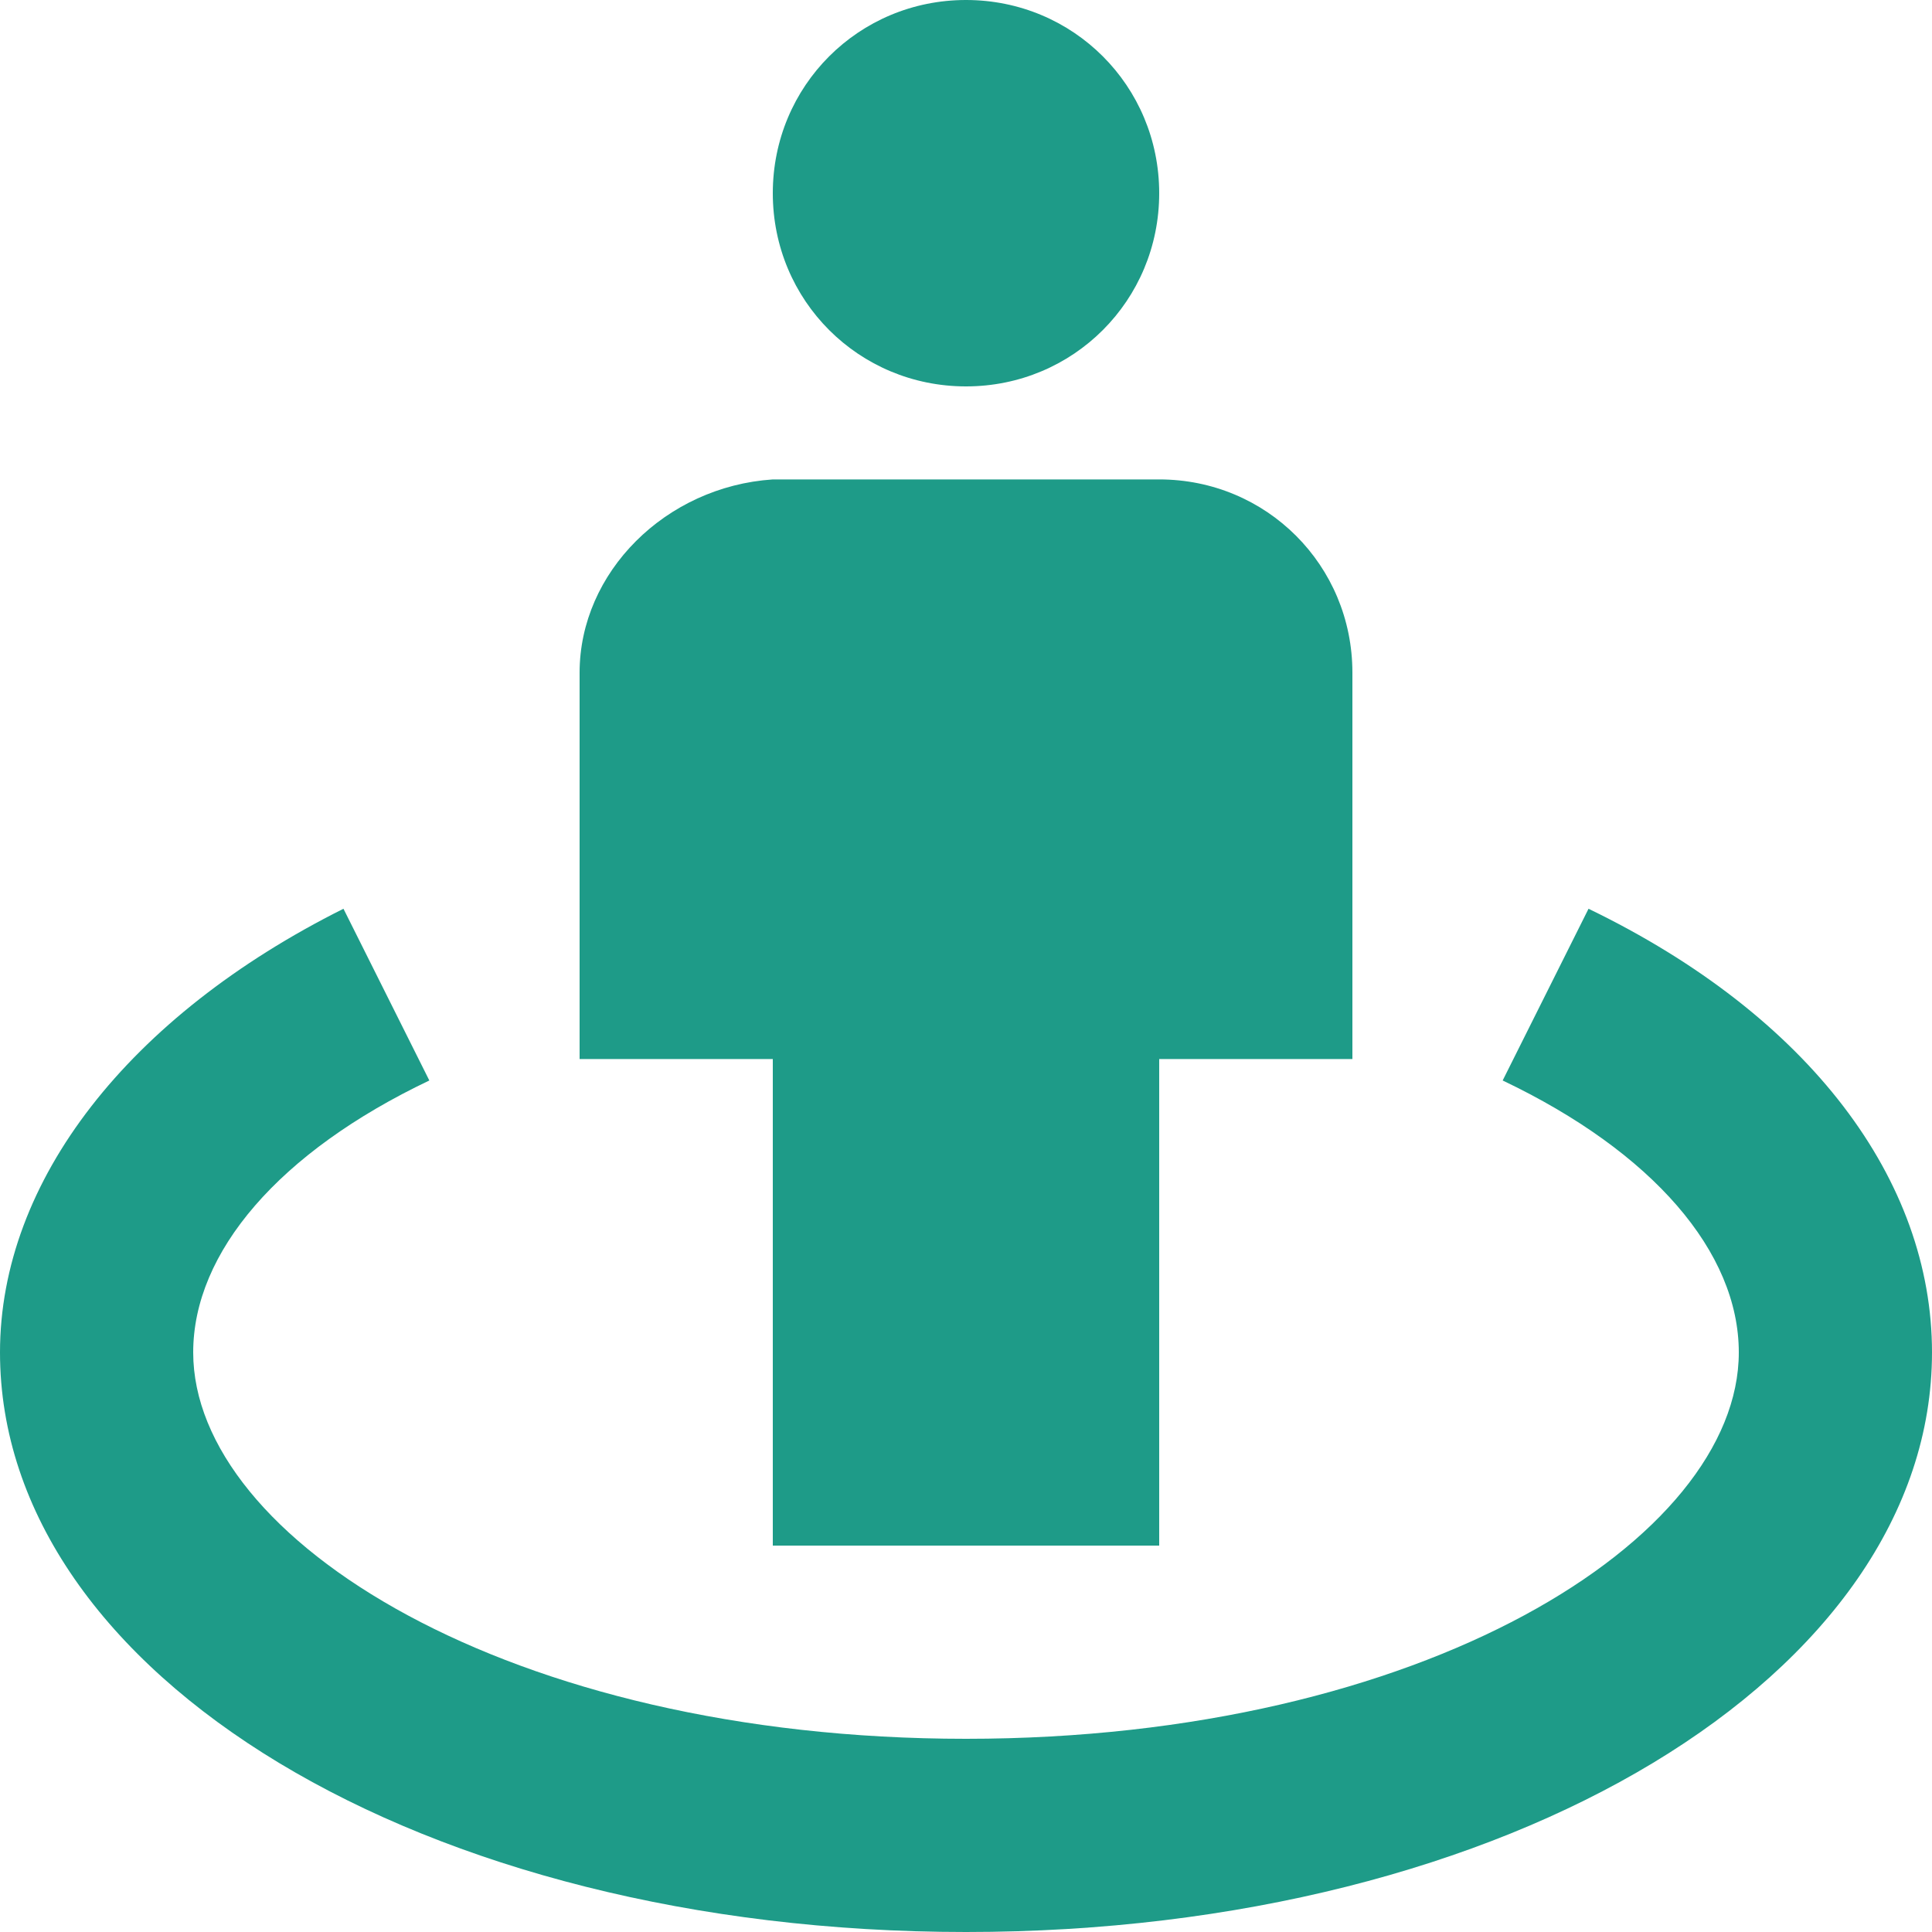
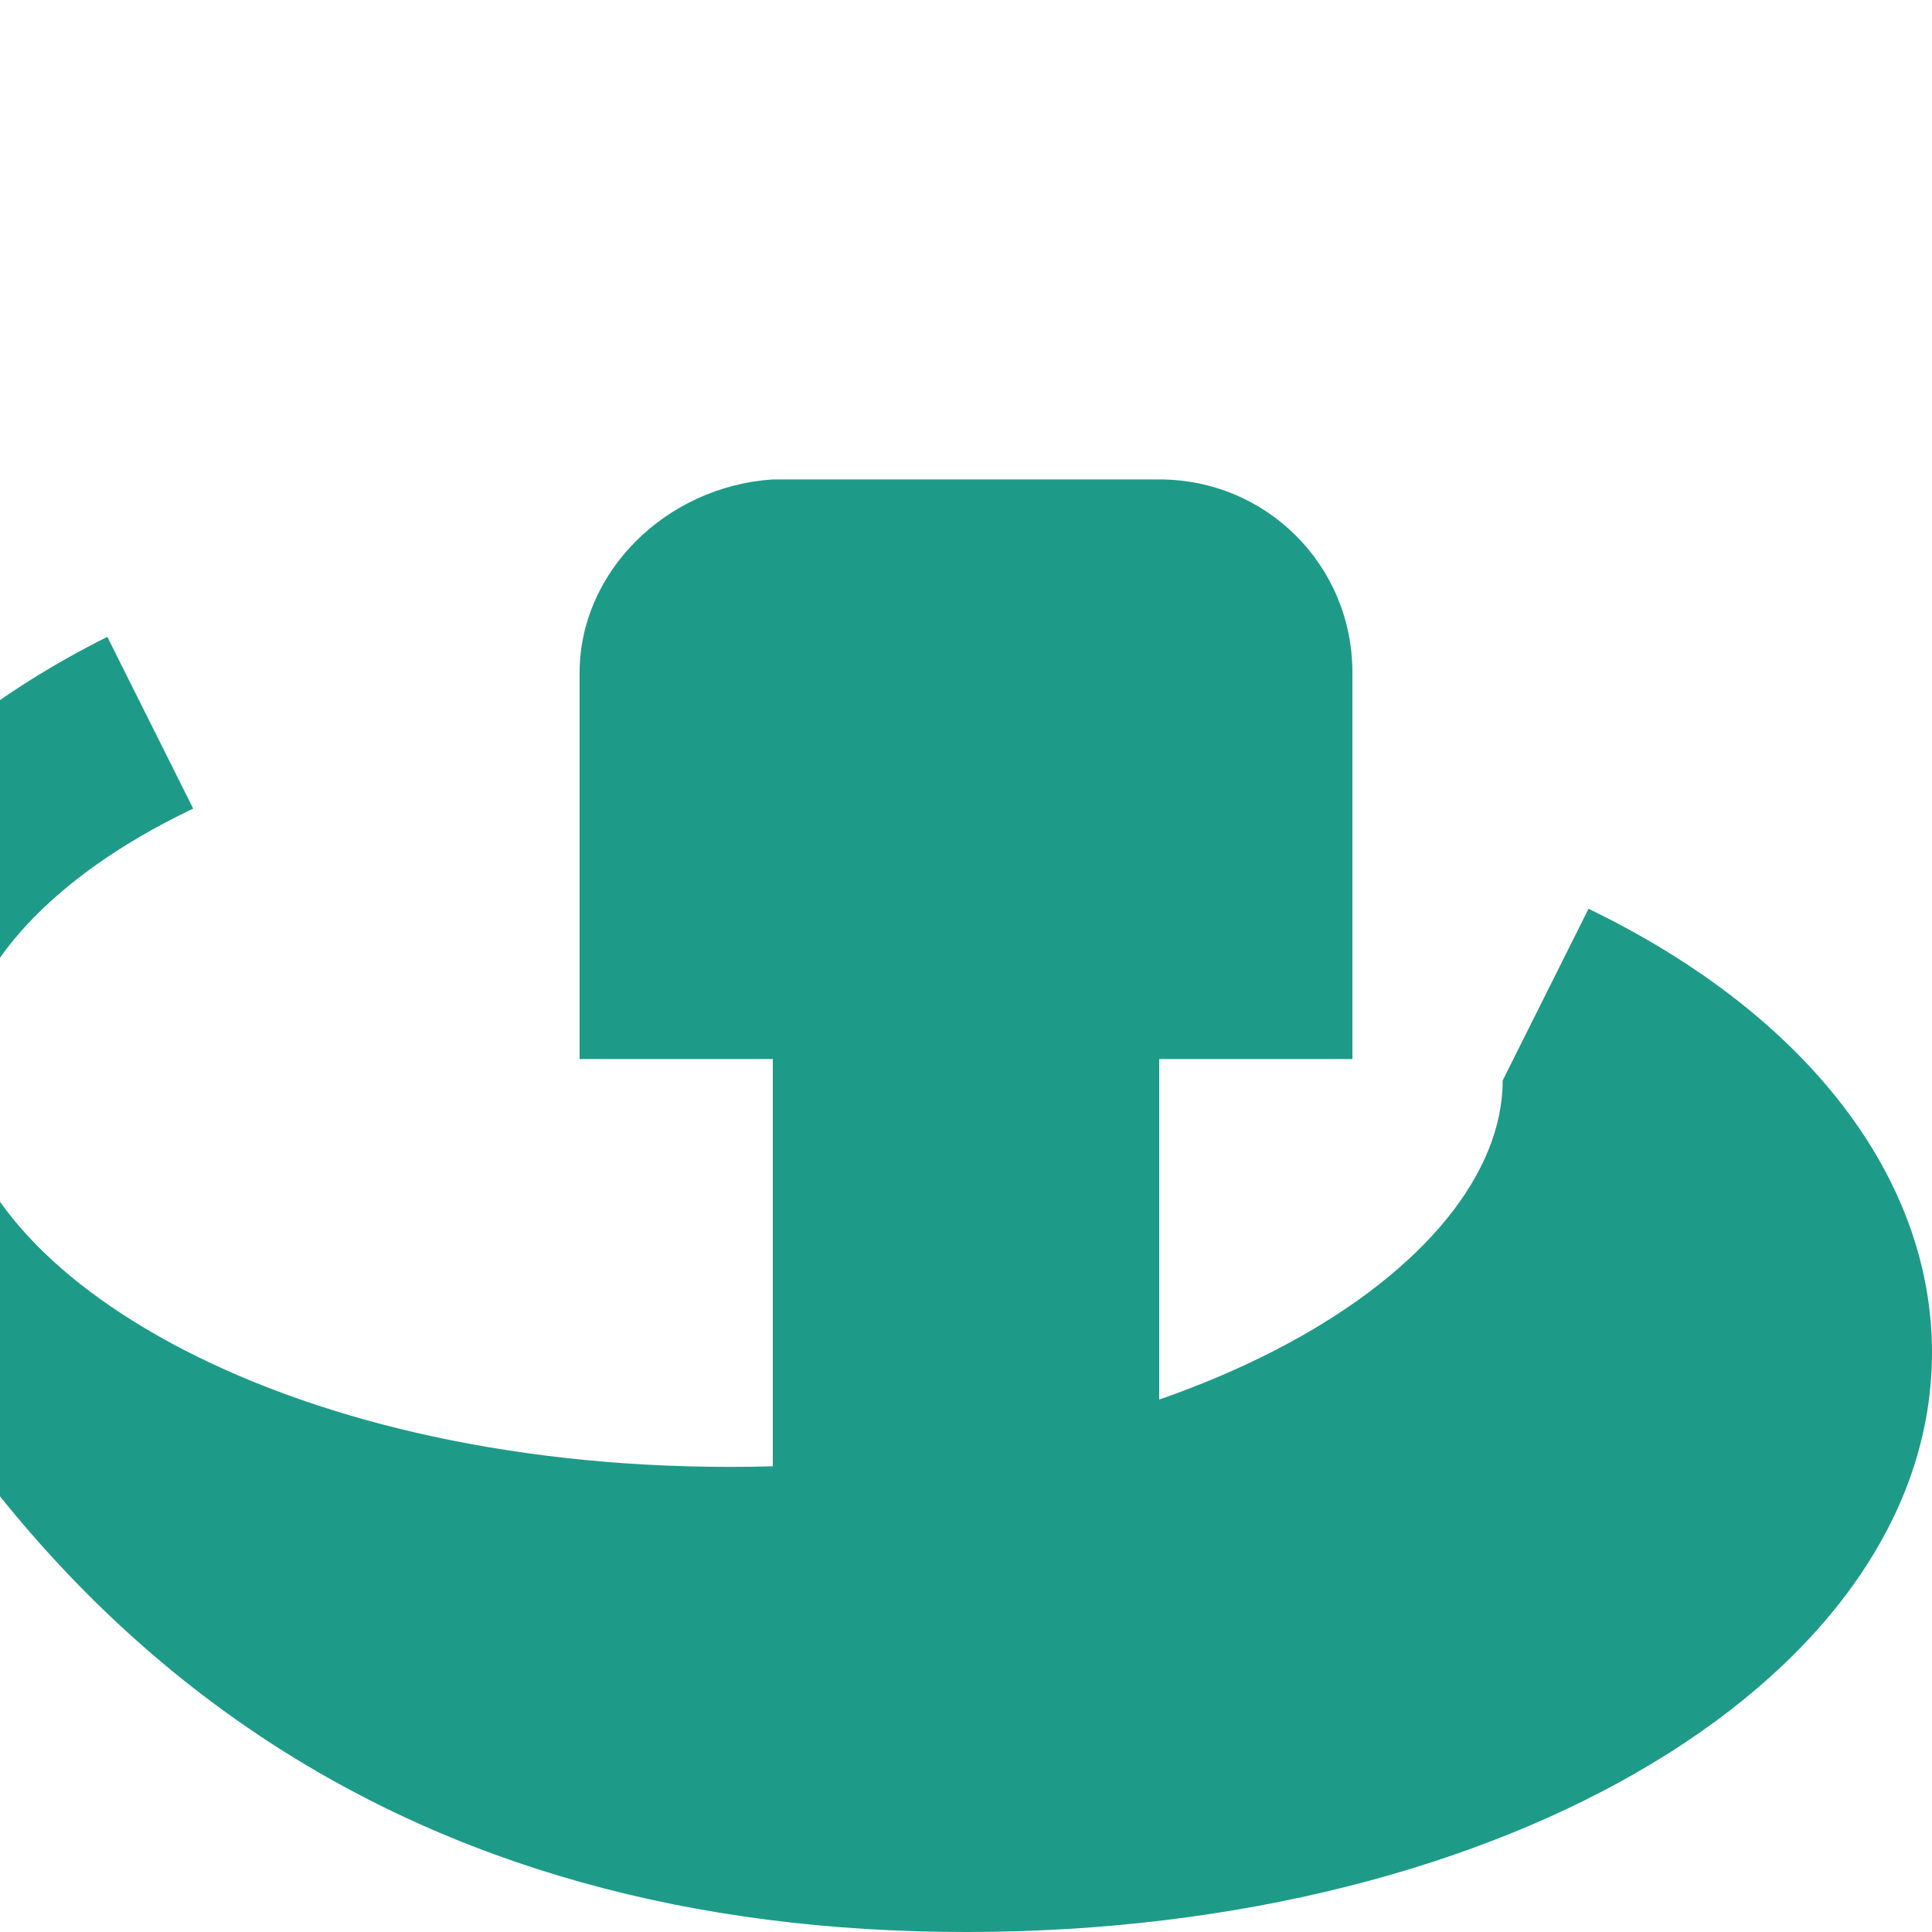
<svg xmlns="http://www.w3.org/2000/svg" version="1.1" id="Layer_1" x="0px" y="0px" viewBox="0 0 27 27" style="enable-background:new 0 0 27 27;" xml:space="preserve">
  <style type="text/css">
	.st0{fill:#1E9B88;}
</style>
-   <path class="st0" d="M13.5,5.4c1.5,0,2.7-1.2,2.7-2.7S15,0,13.5,0c-1.5,0-2.7,1.2-2.7,2.7S12,5.4,13.5,5.4z" />
  <path class="st0" d="M13.5,21.6h2.7v-6.8h2.7V9.4c0-1.5-1.2-2.7-2.7-2.7h-5.4C9.3,6.8,8.1,8,8.1,9.4v5.4h2.7v6.8H13.5z" />
-   <path class="st0" d="M22.2,12.7L21,15.1c2.1,1,3.3,2.4,3.3,3.8c0,2.6-4.4,5.4-10.8,5.4c-6.4,0-10.8-2.8-10.8-5.4  c0-1.4,1.2-2.8,3.3-3.8l-1.2-2.4c-3,1.5-4.8,3.8-4.8,6.2C0,23.4,5.9,27,13.5,27c7.6,0,13.5-3.6,13.5-8.1  C27,16.5,25.3,14.2,22.2,12.7z" />
+   <path class="st0" d="M22.2,12.7L21,15.1c0,2.6-4.4,5.4-10.8,5.4c-6.4,0-10.8-2.8-10.8-5.4  c0-1.4,1.2-2.8,3.3-3.8l-1.2-2.4c-3,1.5-4.8,3.8-4.8,6.2C0,23.4,5.9,27,13.5,27c7.6,0,13.5-3.6,13.5-8.1  C27,16.5,25.3,14.2,22.2,12.7z" />
</svg>